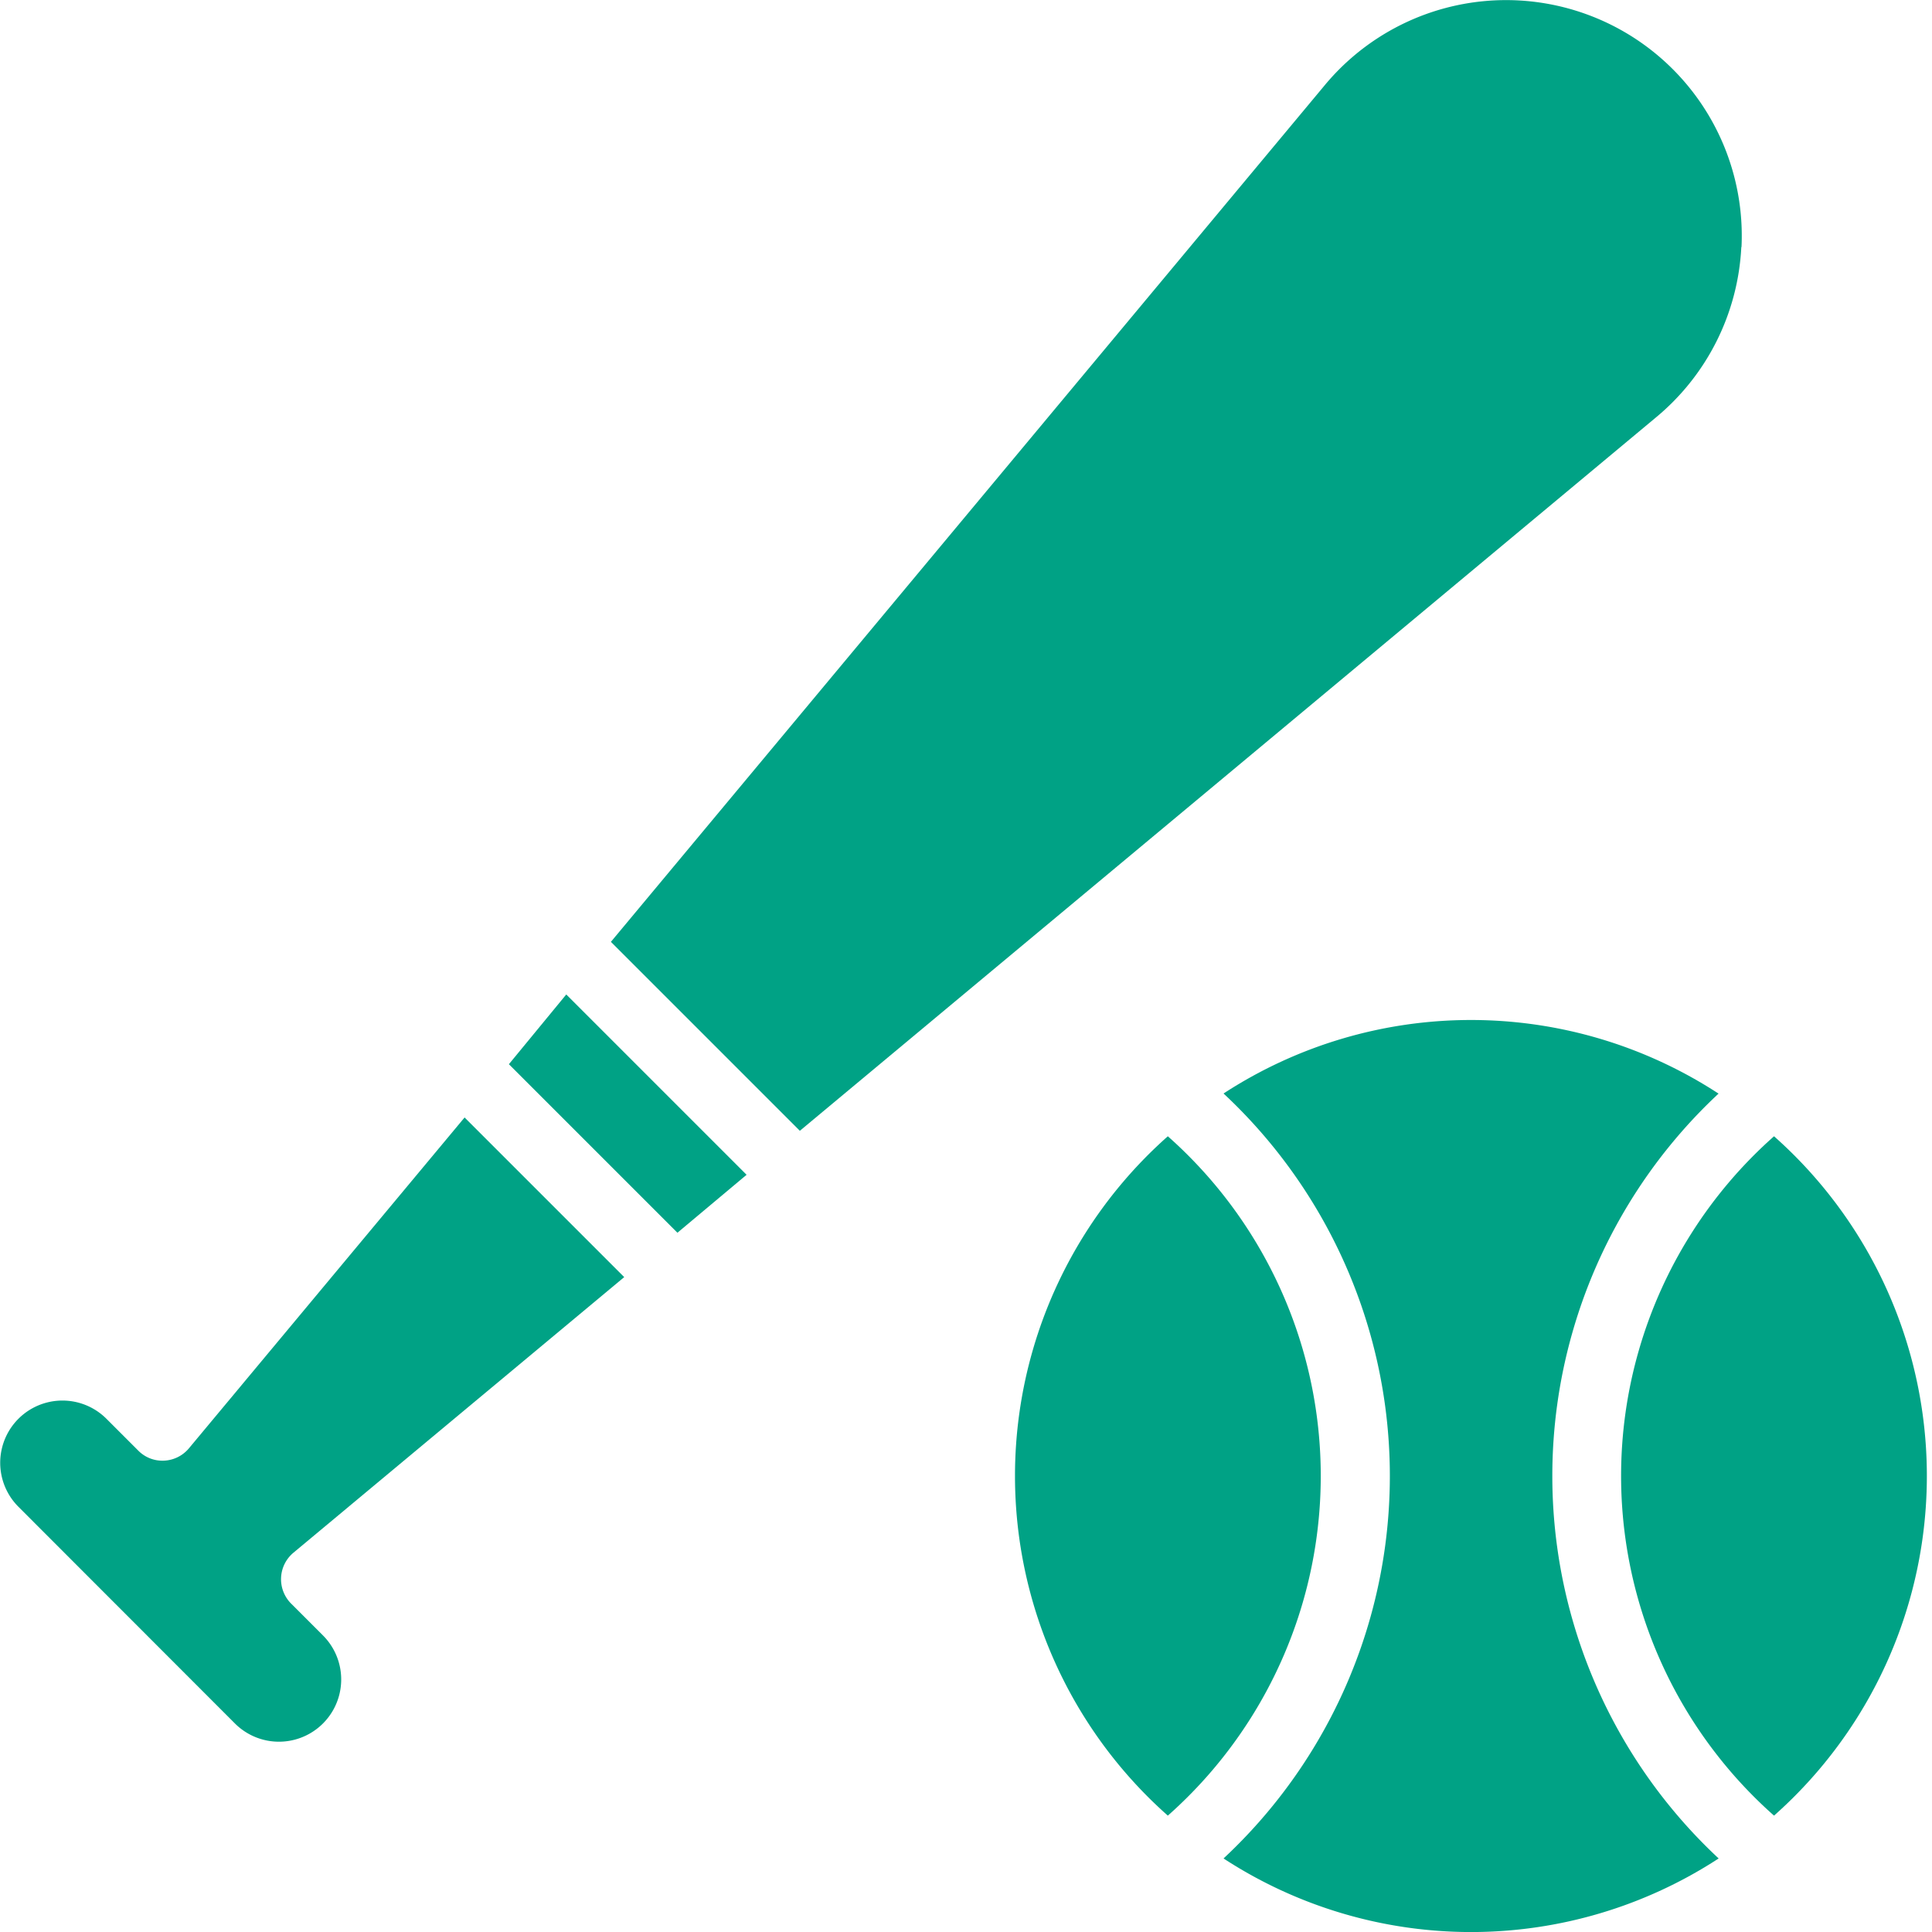
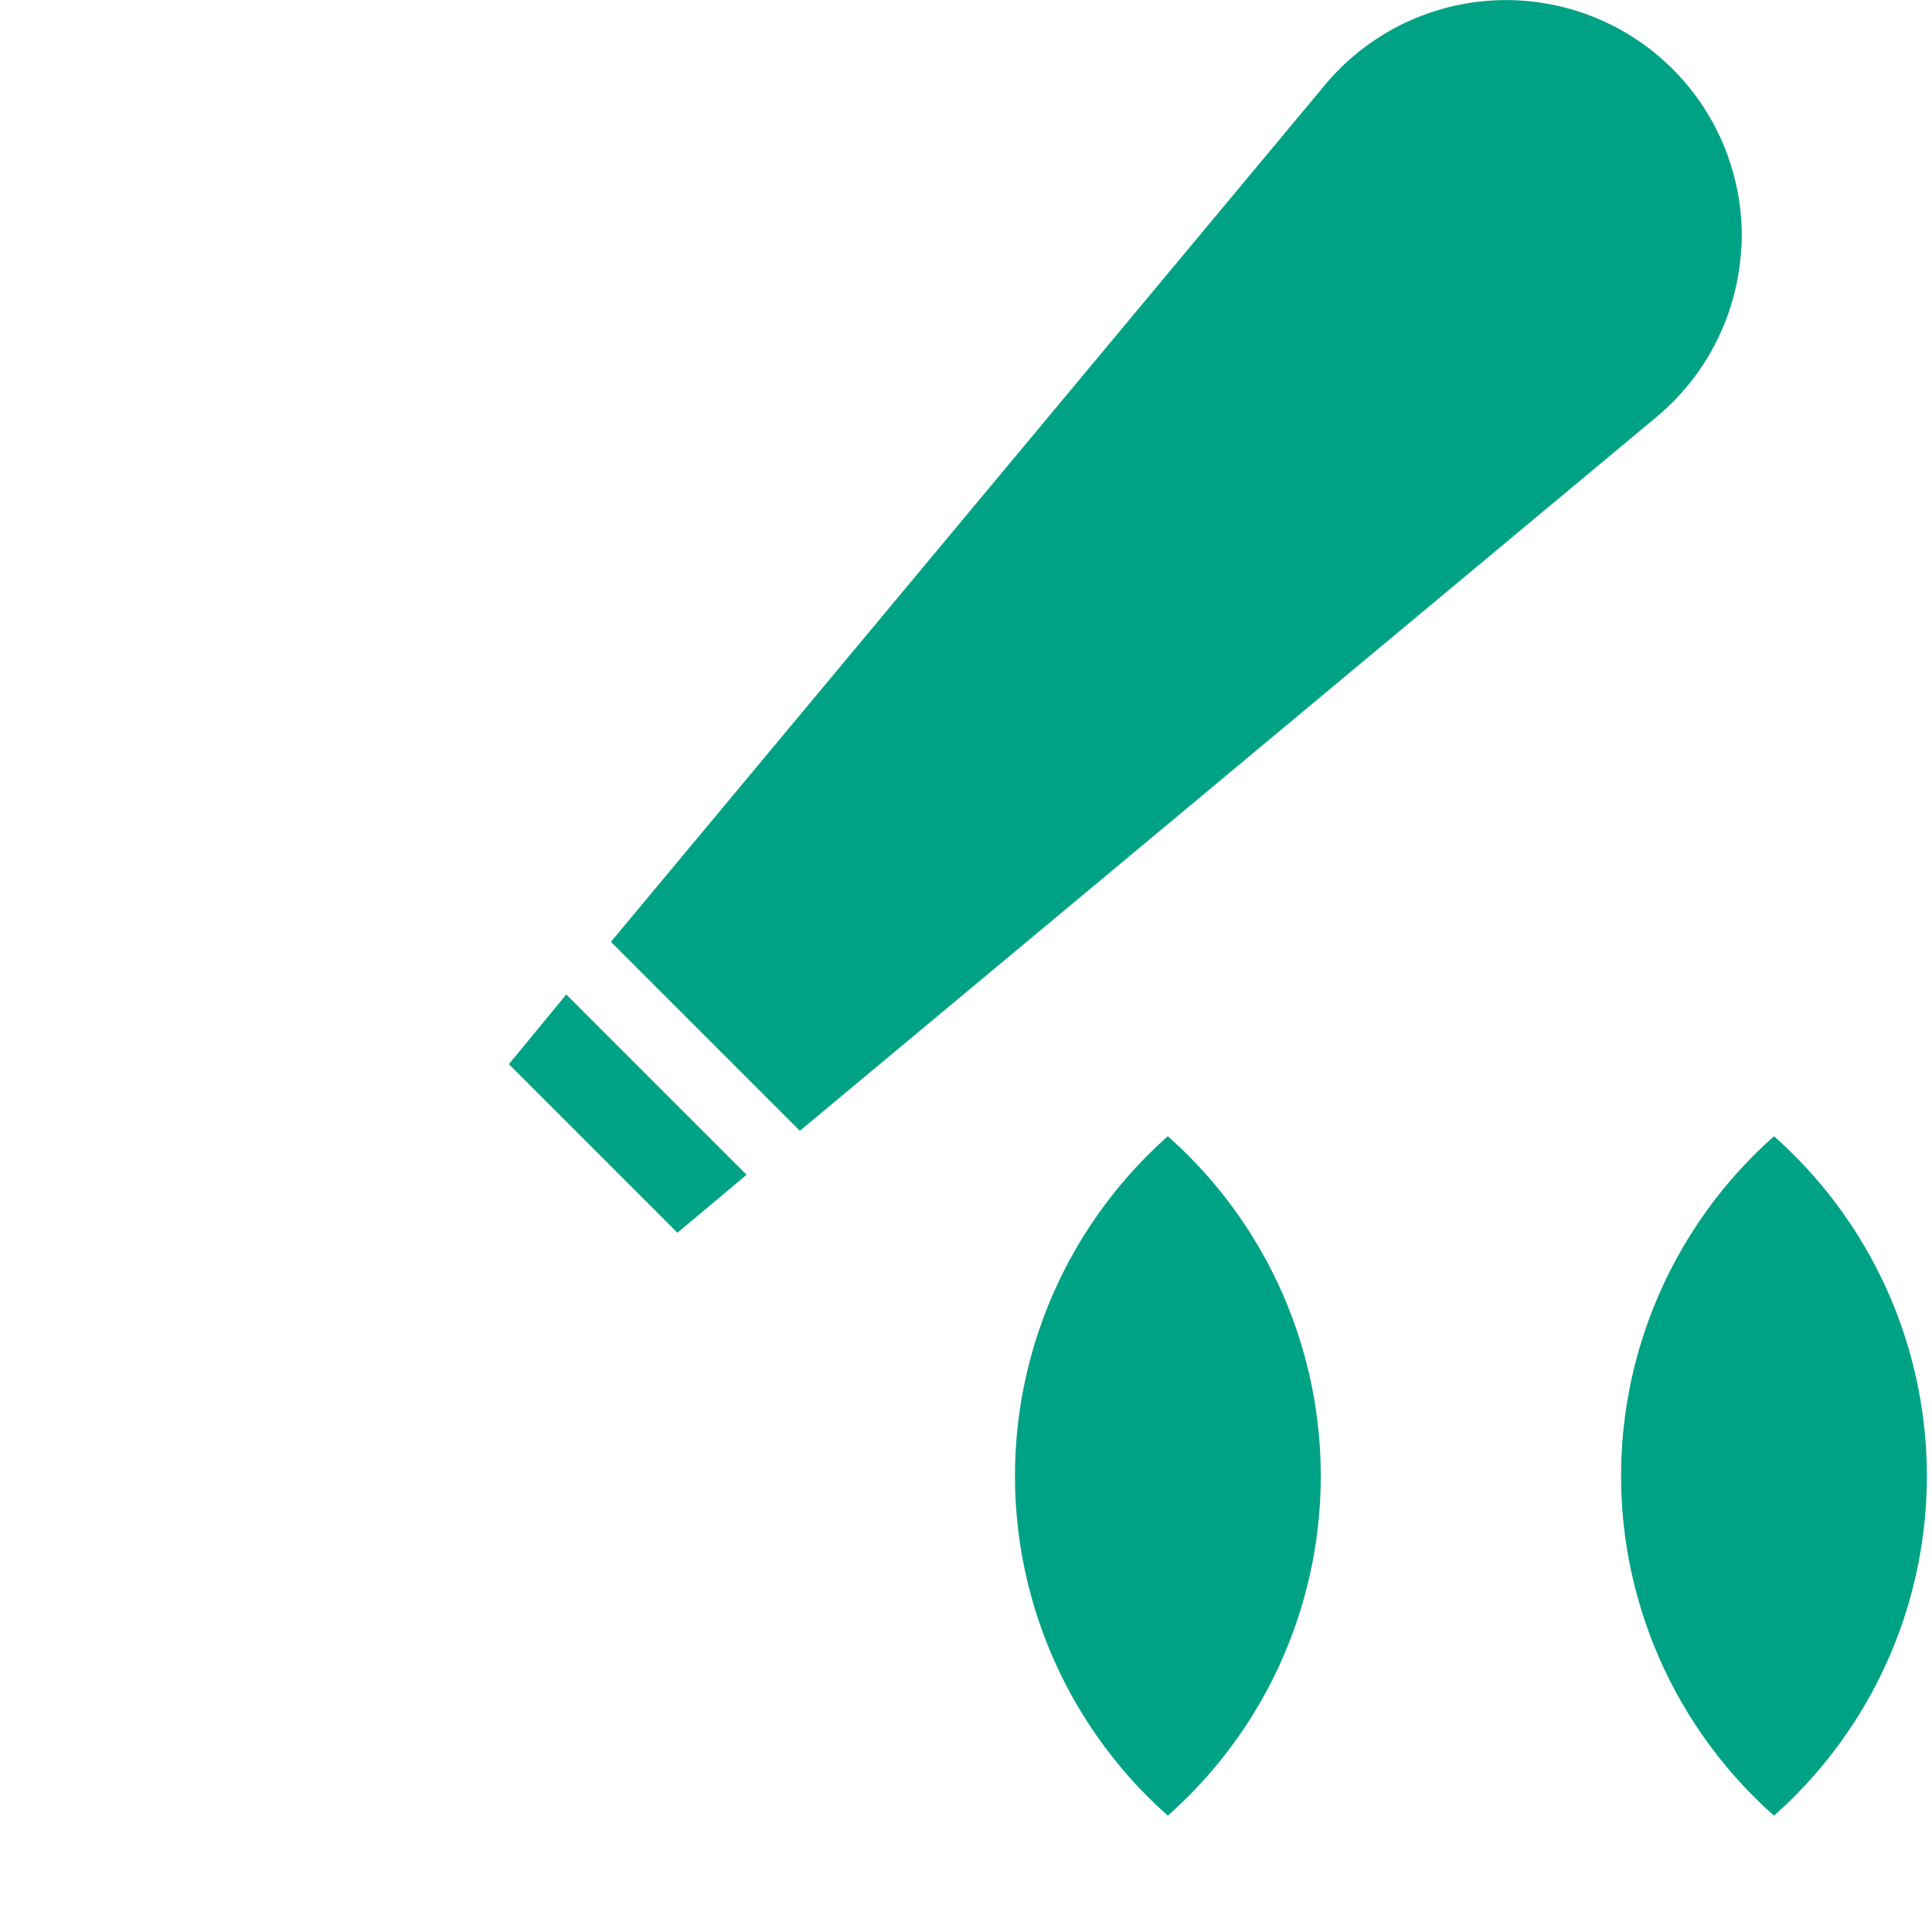
<svg xmlns="http://www.w3.org/2000/svg" width="30" height="30" viewBox="0 0 30 30">
  <defs>
    <clipPath id="clip-path">
      <rect id="長方形_27748" data-name="長方形 27748" width="30" height="30" transform="translate(338 1116)" fill="#00a285" stroke="#707070" stroke-width="1" />
    </clipPath>
  </defs>
  <g id="icon_2_6" transform="translate(-338 -1116)" clip-path="url(#clip-path)">
    <g id="baseball" transform="translate(333.926 1111.999)">
      <path id="パス_10403" data-name="パス 10403" d="M18.825,33.917l2.617,2.617,1.074-.9-2.8-2.8Z" transform="translate(-6.849 -13.391)" fill="#00a285" />
      <path id="パス_10404" data-name="パス 10404" d="M39.336,7.837a3.66,3.66,0,0,0-6.482-2.5L21.78,18.626l2.934,2.934L38,10.489a3.669,3.669,0,0,0,1.333-2.651Z" transform="translate(-8.22 0)" fill="#00a285" />
-       <path id="パス_10405" data-name="パス 10405" d="M13.767,38.869,11.288,36.39l-4.28,5.137a.534.534,0,0,1-.387.192.526.526,0,0,1-.4-.156l-.494-.494a.966.966,0,1,0-1.367,1.366L7.722,45.8a.966.966,0,0,0,1.367-1.367l-.494-.494a.536.536,0,0,1,.036-.791l5.137-4.28Z" transform="translate(0 -15.037)" fill="#00a285" />
      <path id="パス_10406" data-name="パス 10406" d="M53.437,36.935a7.045,7.045,0,0,0,0,10.549,7.048,7.048,0,0,0,0-10.549Z" transform="translate(-21.816 -15.29)" fill="#00a285" />
-       <path id="パス_10407" data-name="パス 10407" d="M47.221,34.707a7.036,7.036,0,0,0-7.684,0,8.12,8.12,0,0,1,0,11.878,7.037,7.037,0,0,0,7.688,0,8.12,8.12,0,0,1,0-11.878Z" transform="translate(-16.464 -13.726)" fill="#00a285" />
      <path id="パス_10408" data-name="パス 10408" d="M35.866,36.935a7.048,7.048,0,0,0,0,10.549,7.045,7.045,0,0,0,0-10.549Z" transform="translate(-13.658 -15.29)" fill="#00a285" />
    </g>
  </g>
</svg>